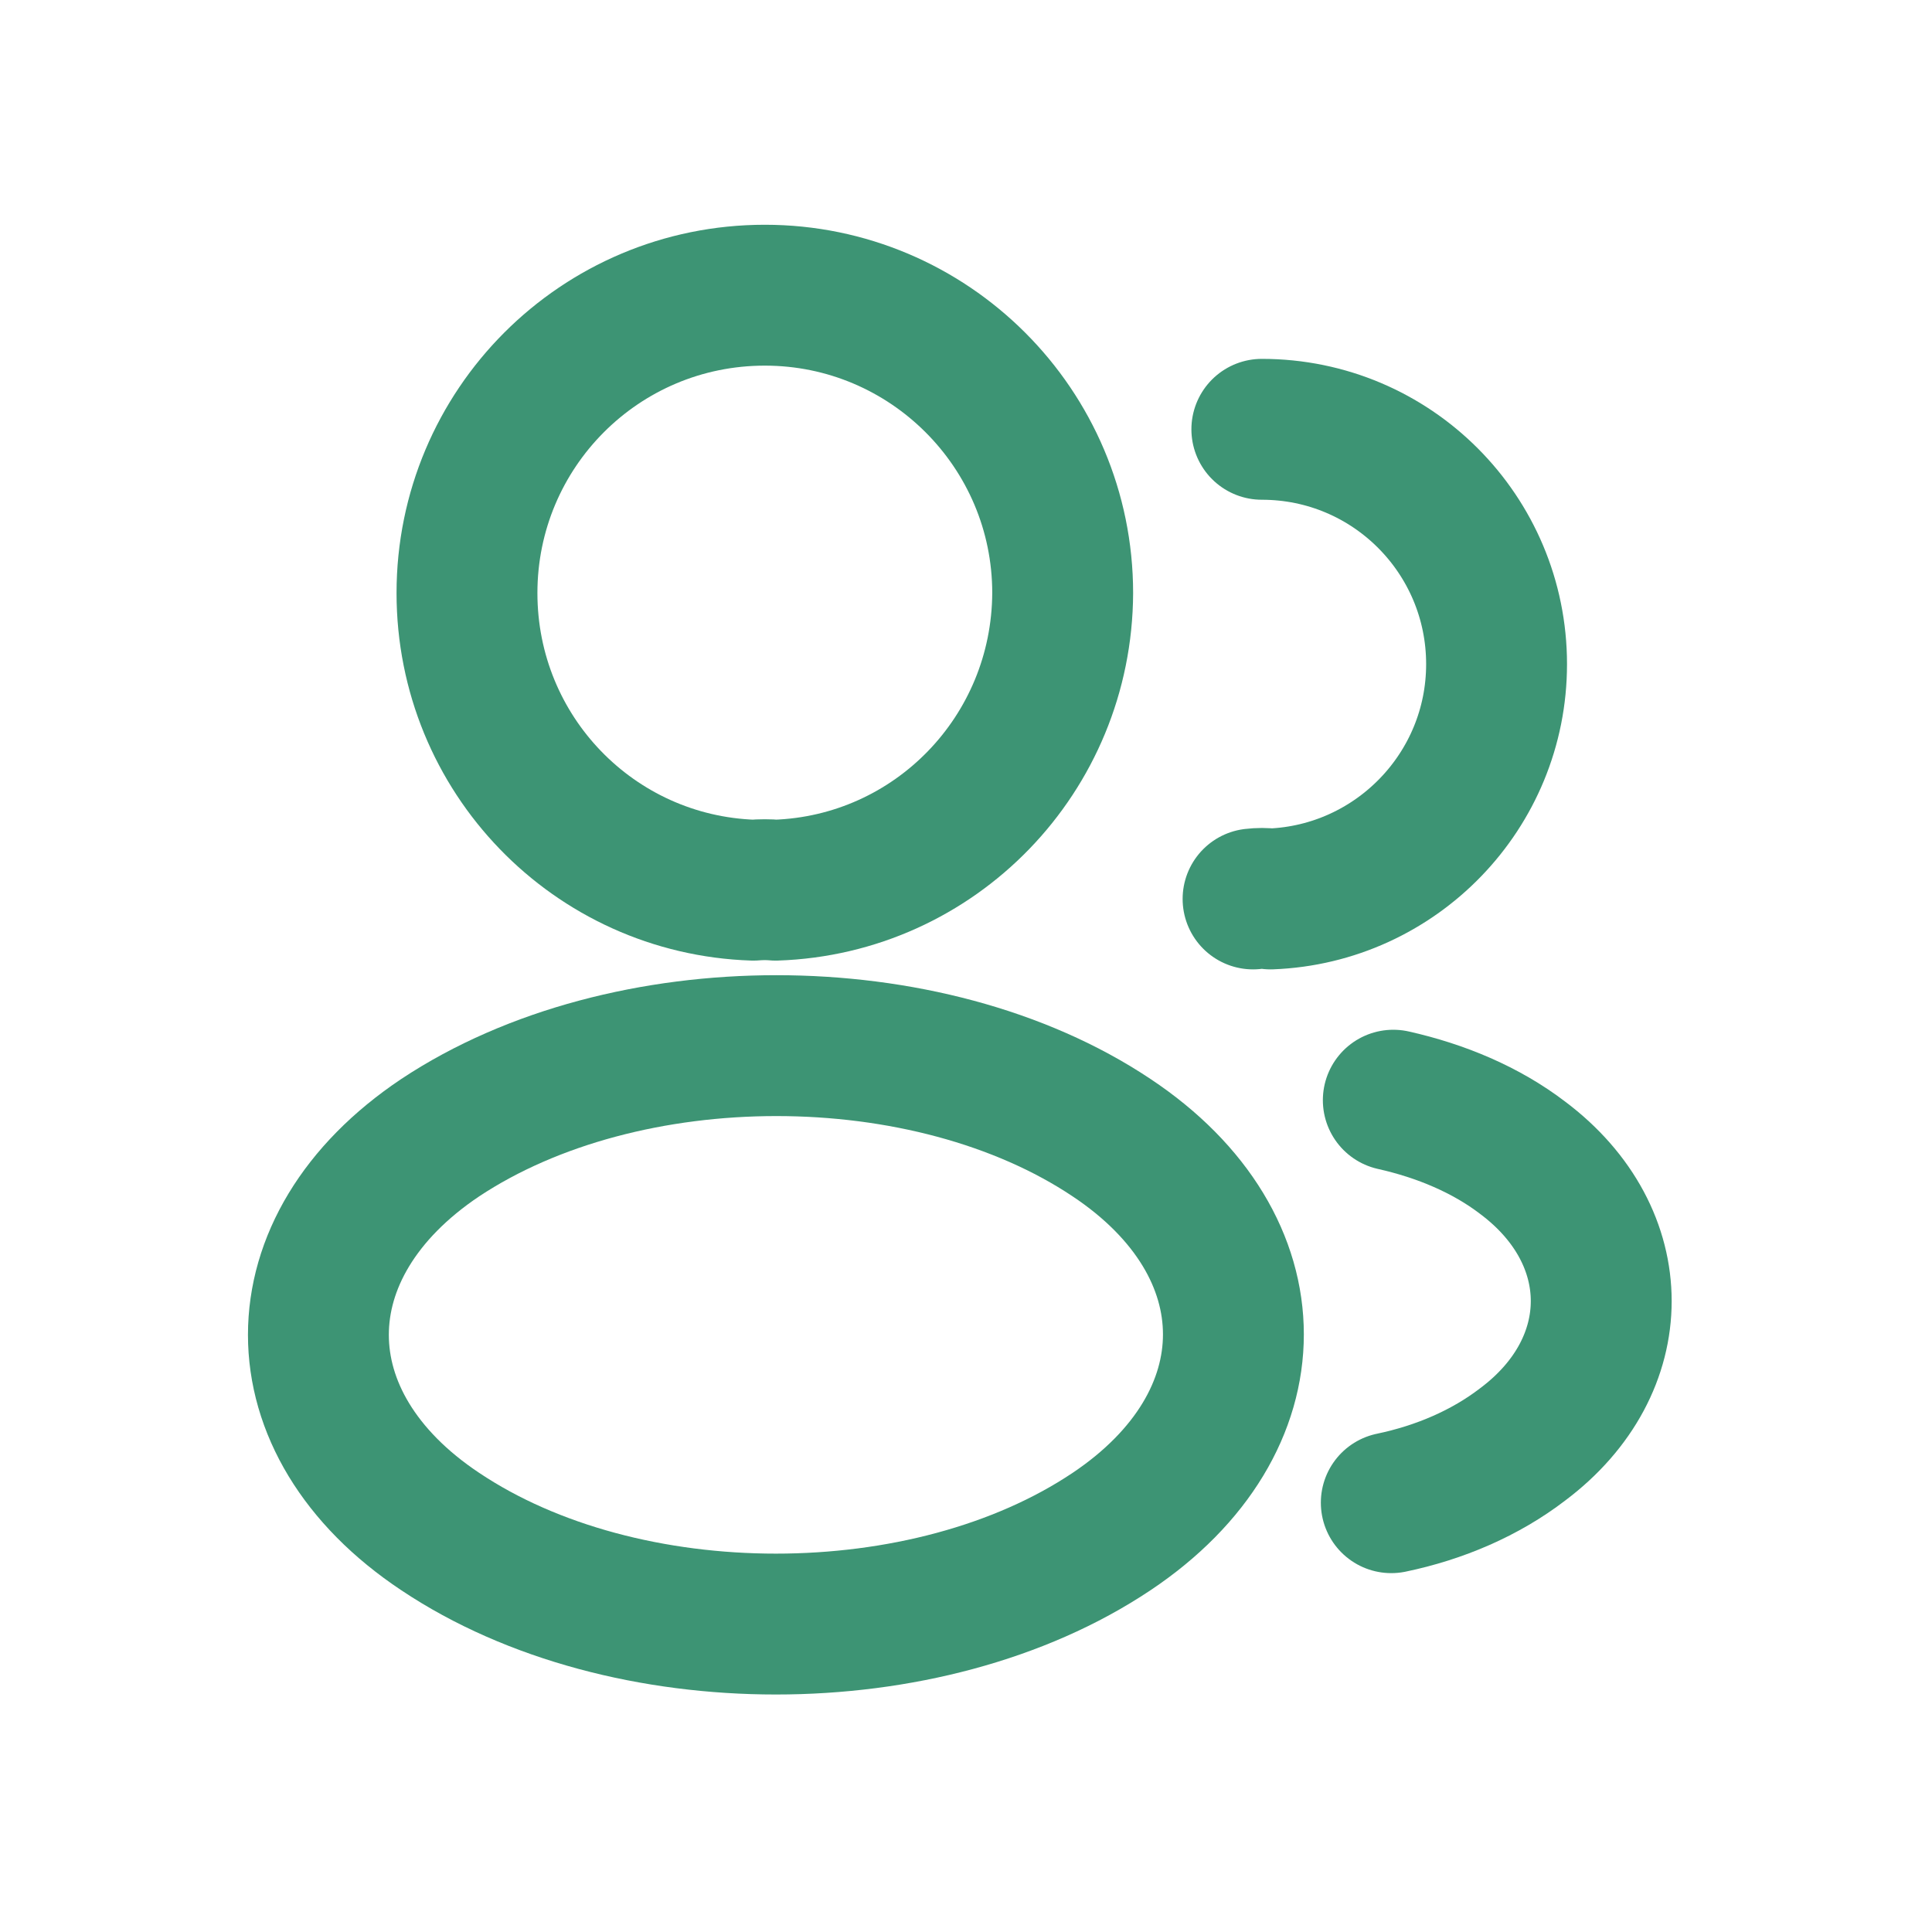
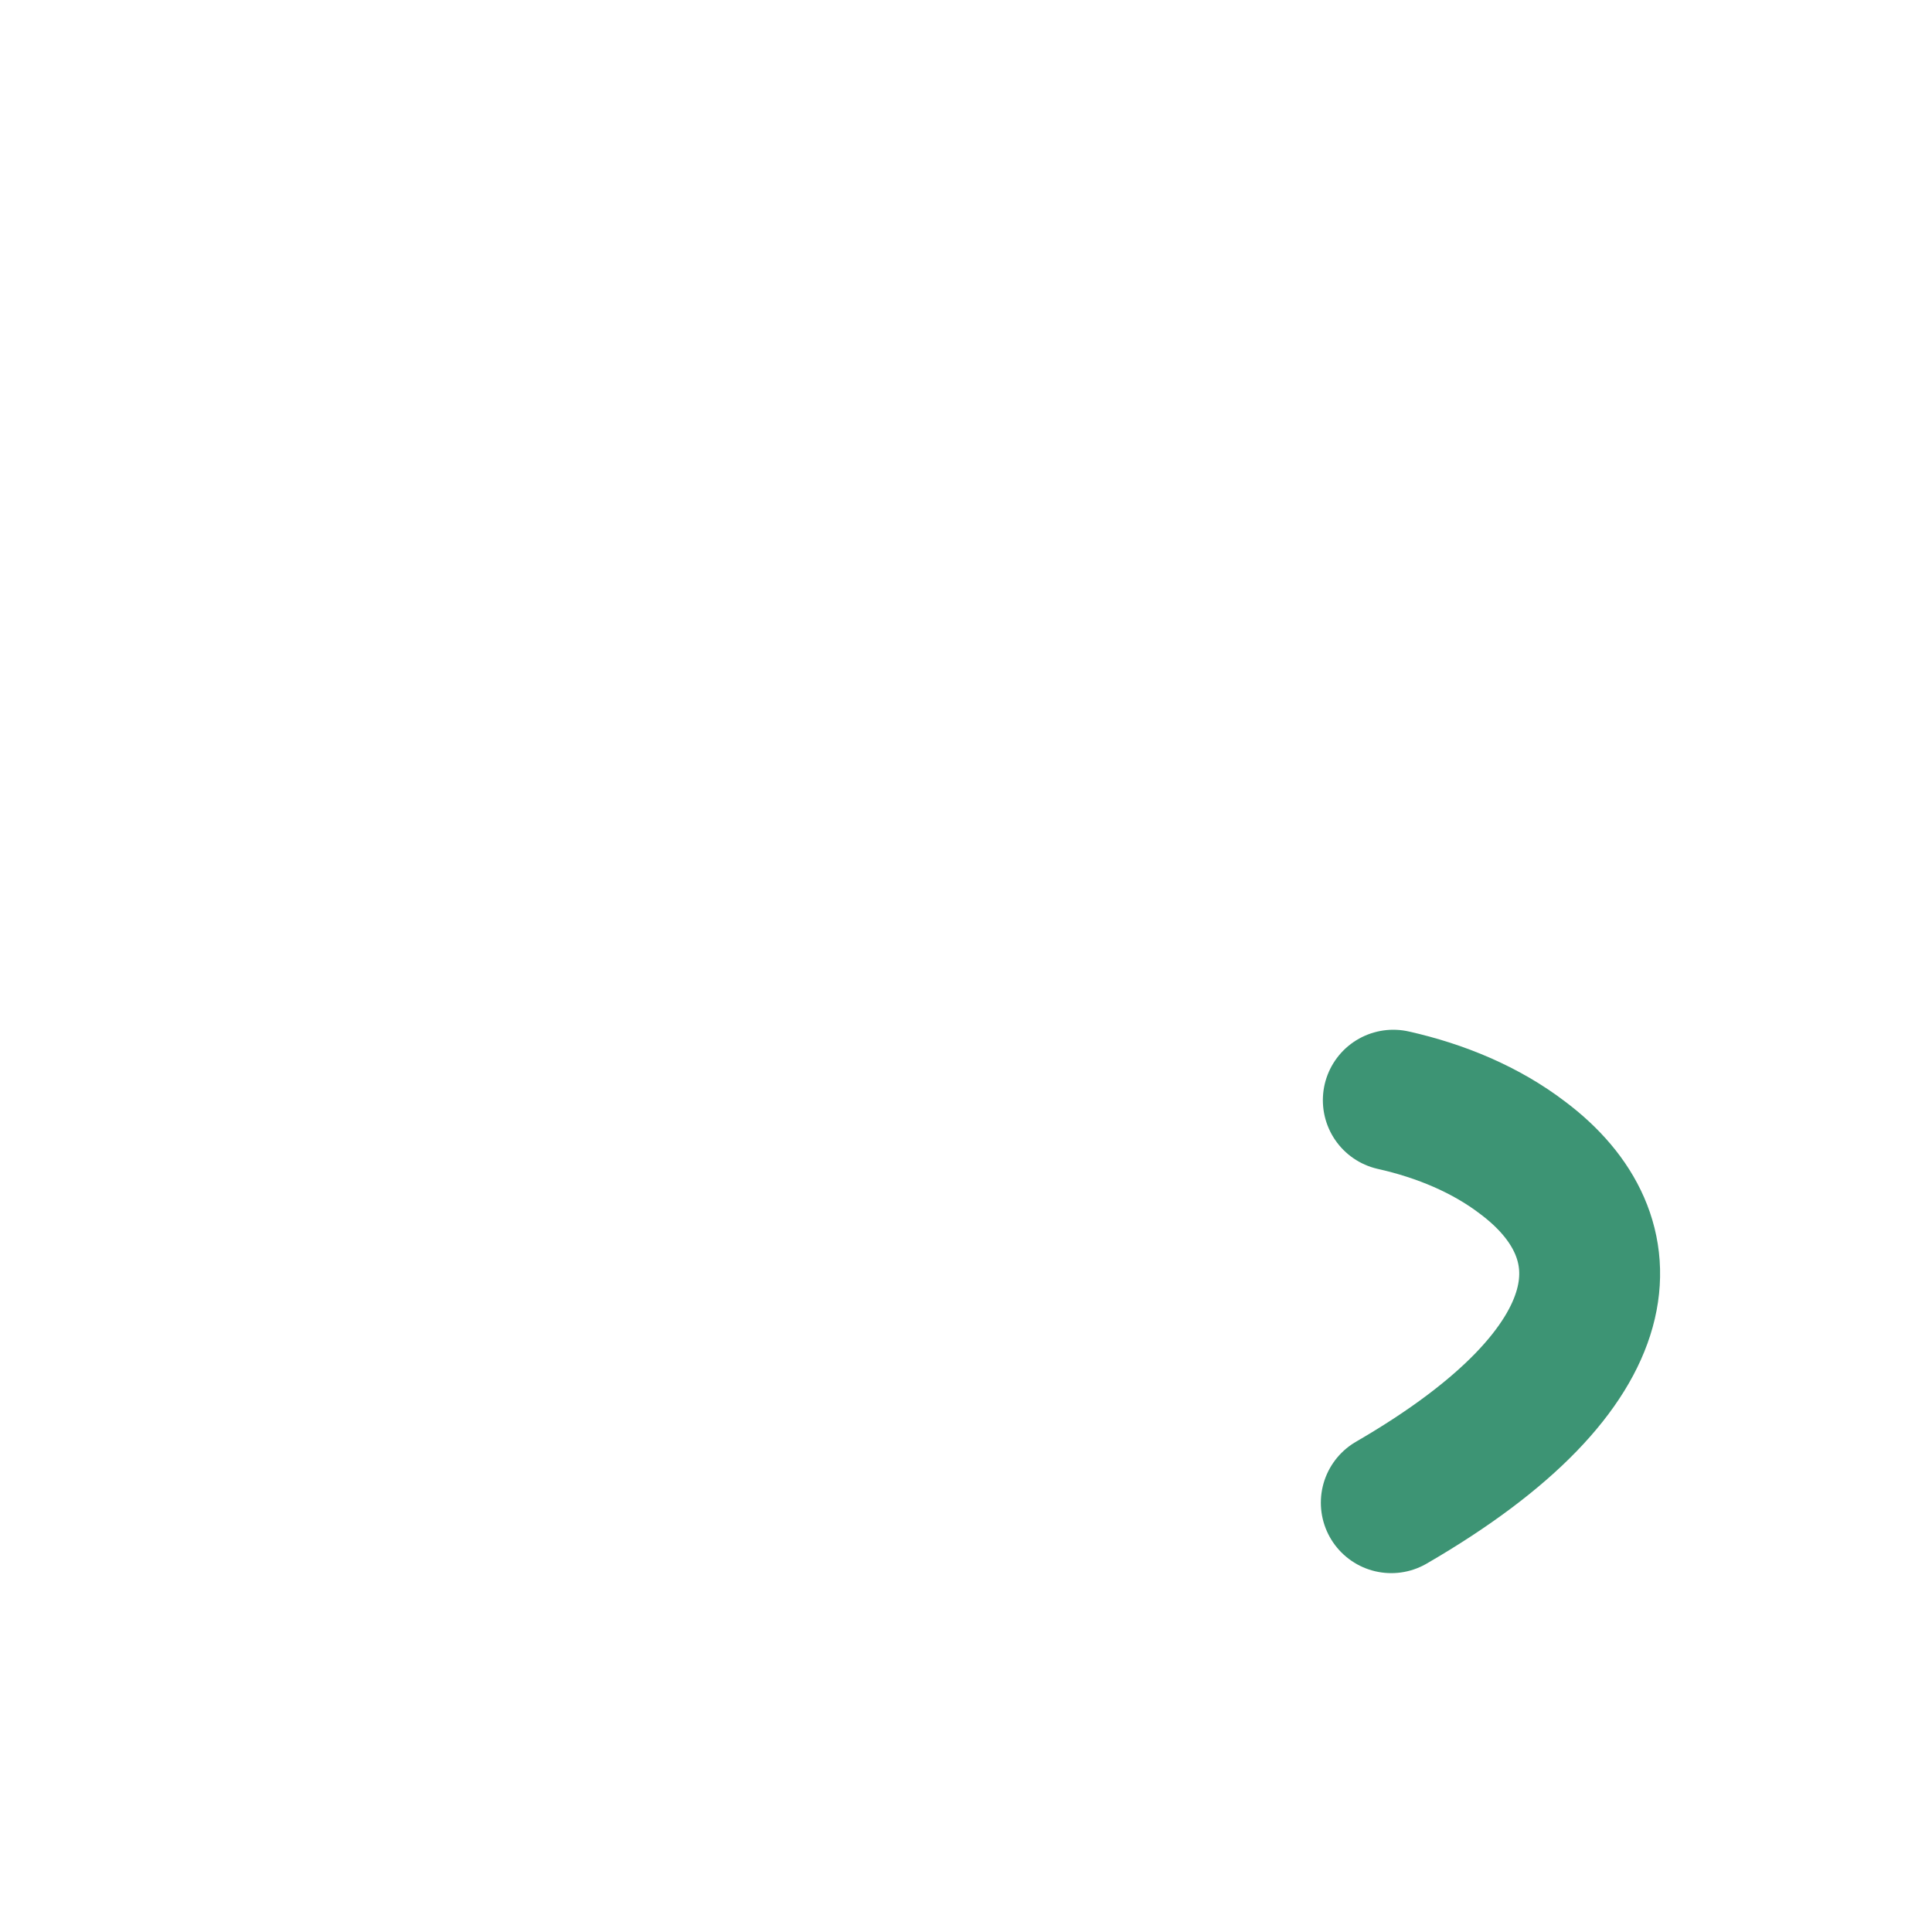
<svg xmlns="http://www.w3.org/2000/svg" width="24" height="24" viewBox="0 0 24 24" fill="none">
-   <path d="M9.634 11.058C9.551 11.05 9.451 11.05 9.359 11.058C7.376 10.992 5.801 9.367 5.801 7.367C5.801 5.325 7.451 3.667 9.501 3.667C11.542 3.667 13.201 5.325 13.201 7.367C13.192 9.367 11.617 10.992 9.634 11.058Z" stroke="#3D9474" stroke-width="1.75" stroke-linecap="round" stroke-linejoin="round" />
-   <path d="M15.675 5.333C17.291 5.333 18.591 6.642 18.591 8.25C18.591 9.825 17.341 11.108 15.783 11.167C15.716 11.158 15.641 11.158 15.566 11.167" stroke="#3D9474" stroke-width="1.75" stroke-linecap="round" stroke-linejoin="round" />
-   <path d="M5.468 14.133C3.451 15.483 3.451 17.683 5.468 19.025C7.759 20.558 11.518 20.558 13.809 19.025C15.826 17.675 15.826 15.475 13.809 14.133C11.526 12.608 7.768 12.608 5.468 14.133Z" stroke="#3D9474" stroke-width="1.75" stroke-linecap="round" stroke-linejoin="round" />
-   <path d="M17.283 18.667C17.883 18.542 18.45 18.3 18.916 17.942C20.216 16.967 20.216 15.358 18.916 14.383C18.458 14.033 17.9 13.8 17.308 13.667" stroke="#3D9474" stroke-width="1.75" stroke-linecap="round" stroke-linejoin="round" />
+   <path d="M17.283 18.667C20.216 16.967 20.216 15.358 18.916 14.383C18.458 14.033 17.9 13.8 17.308 13.667" stroke="#3D9474" stroke-width="1.75" stroke-linecap="round" stroke-linejoin="round" />
</svg>